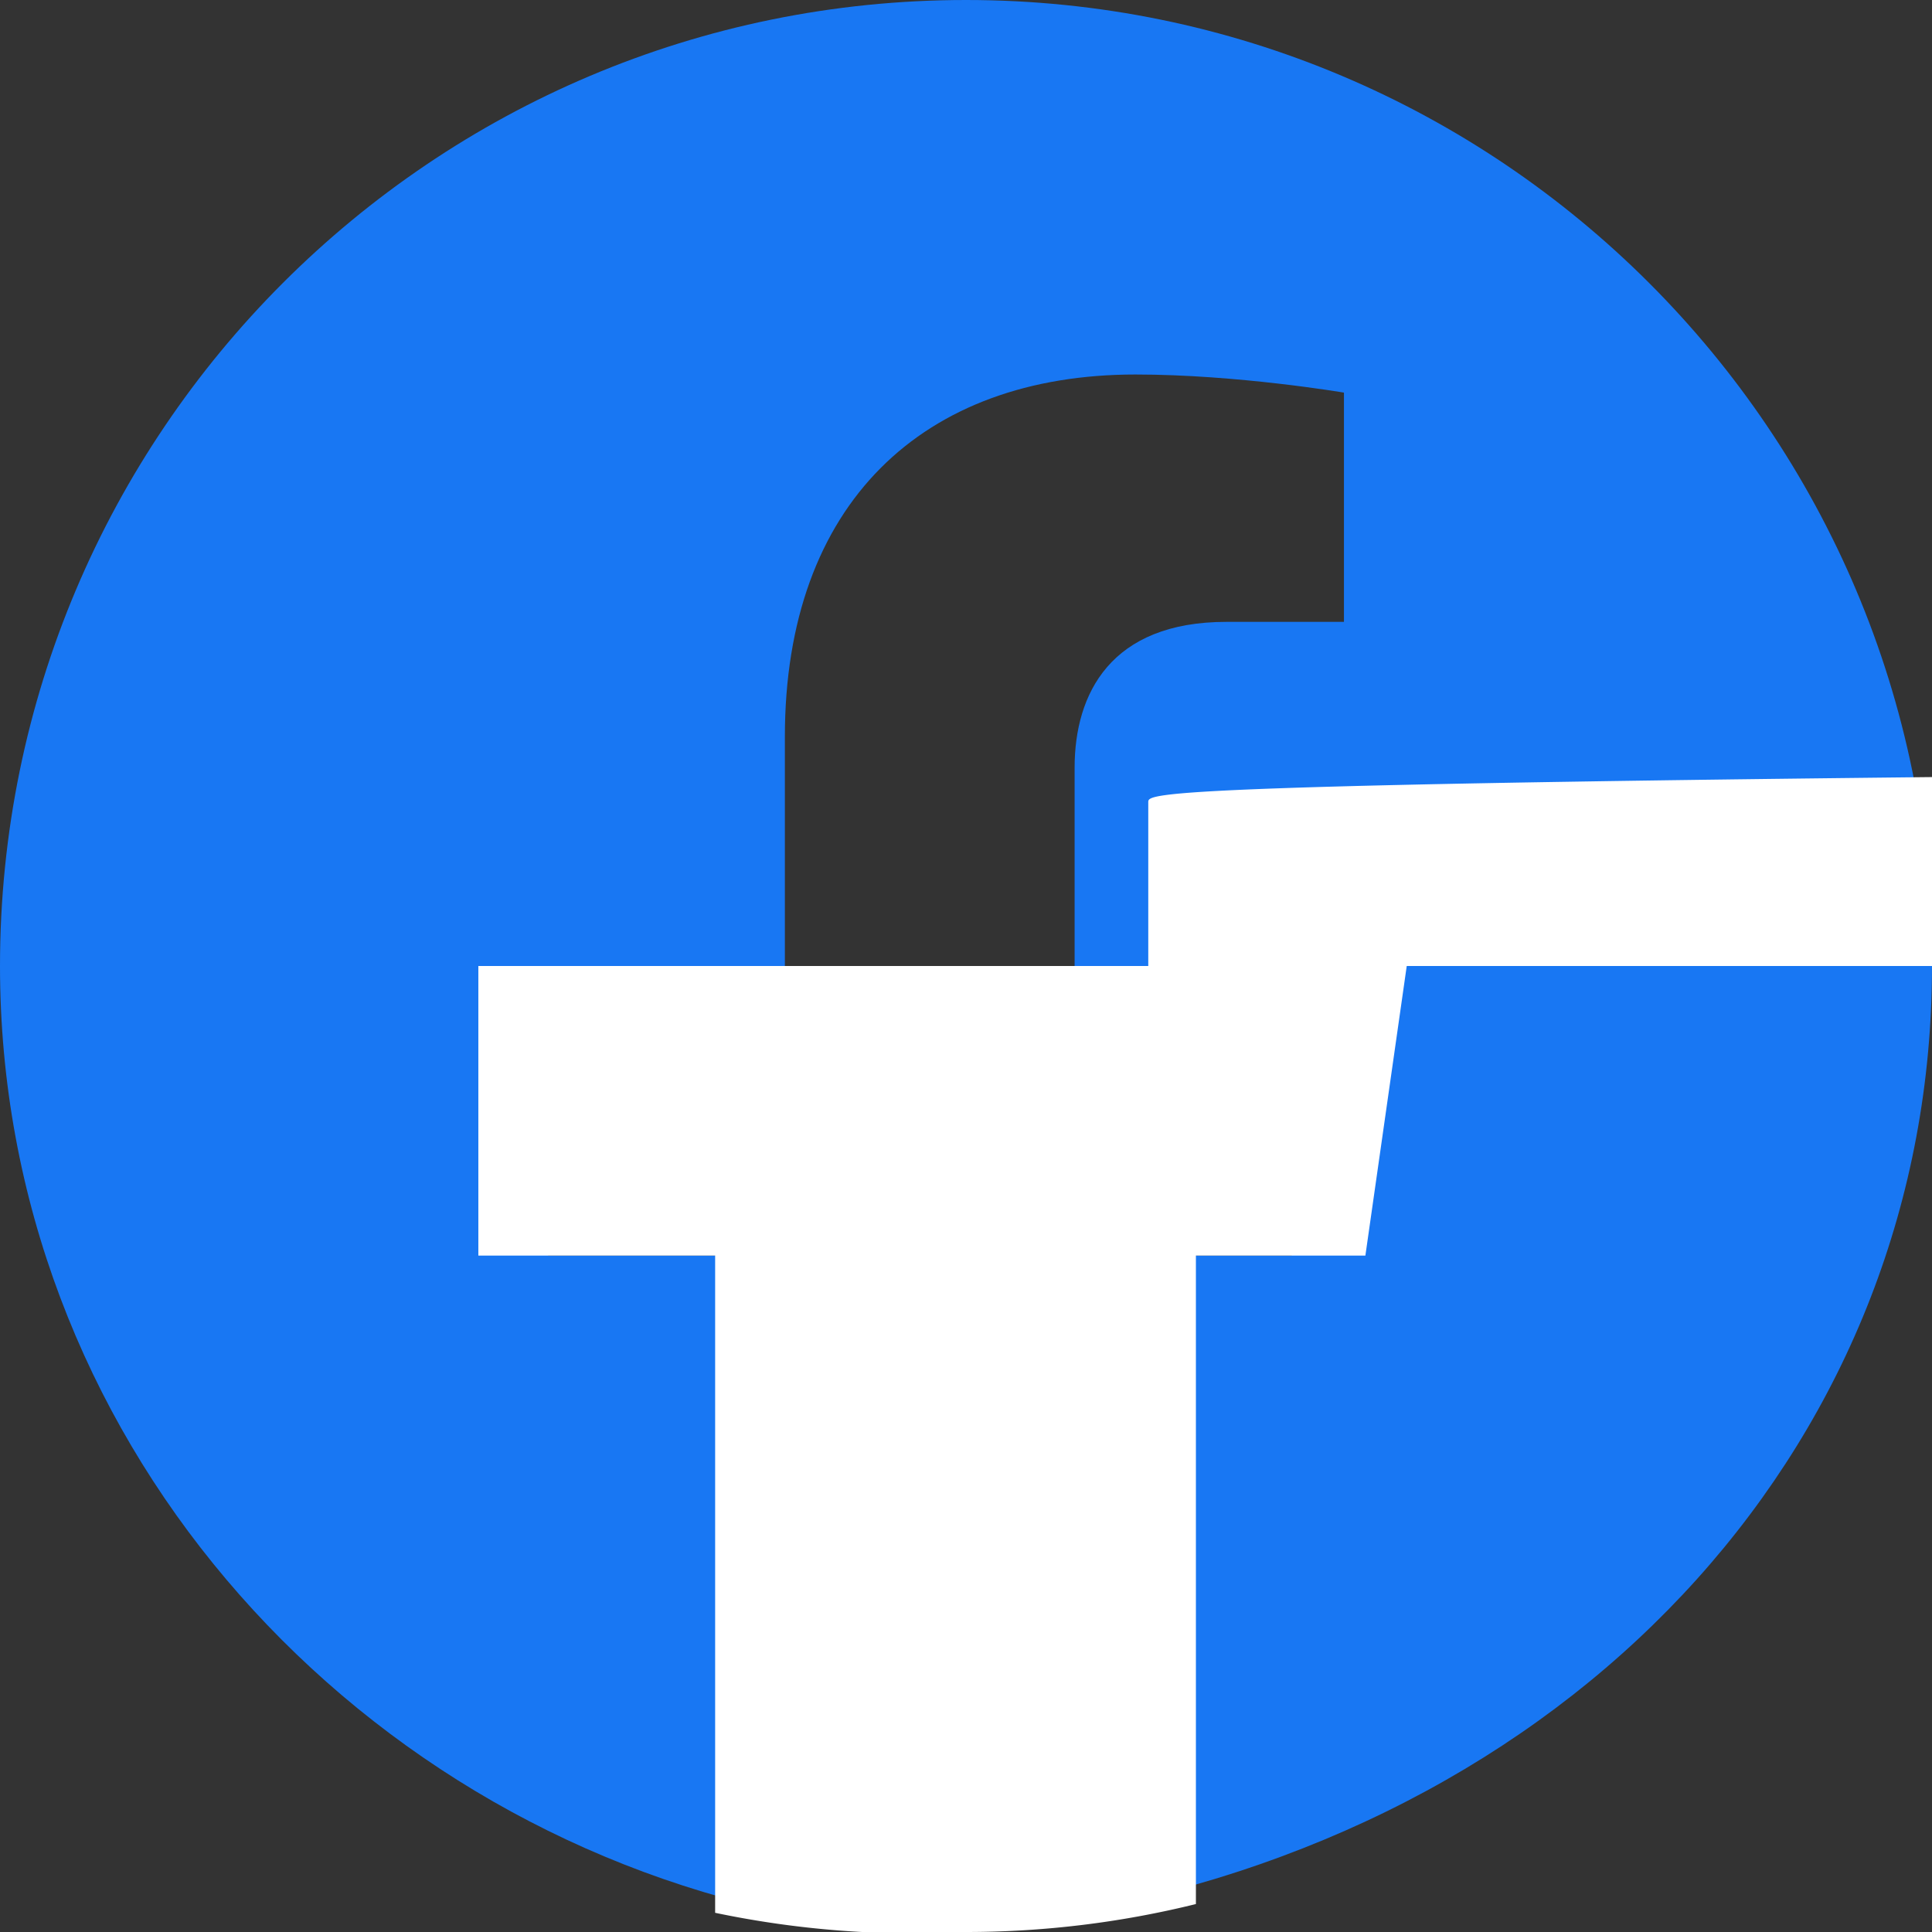
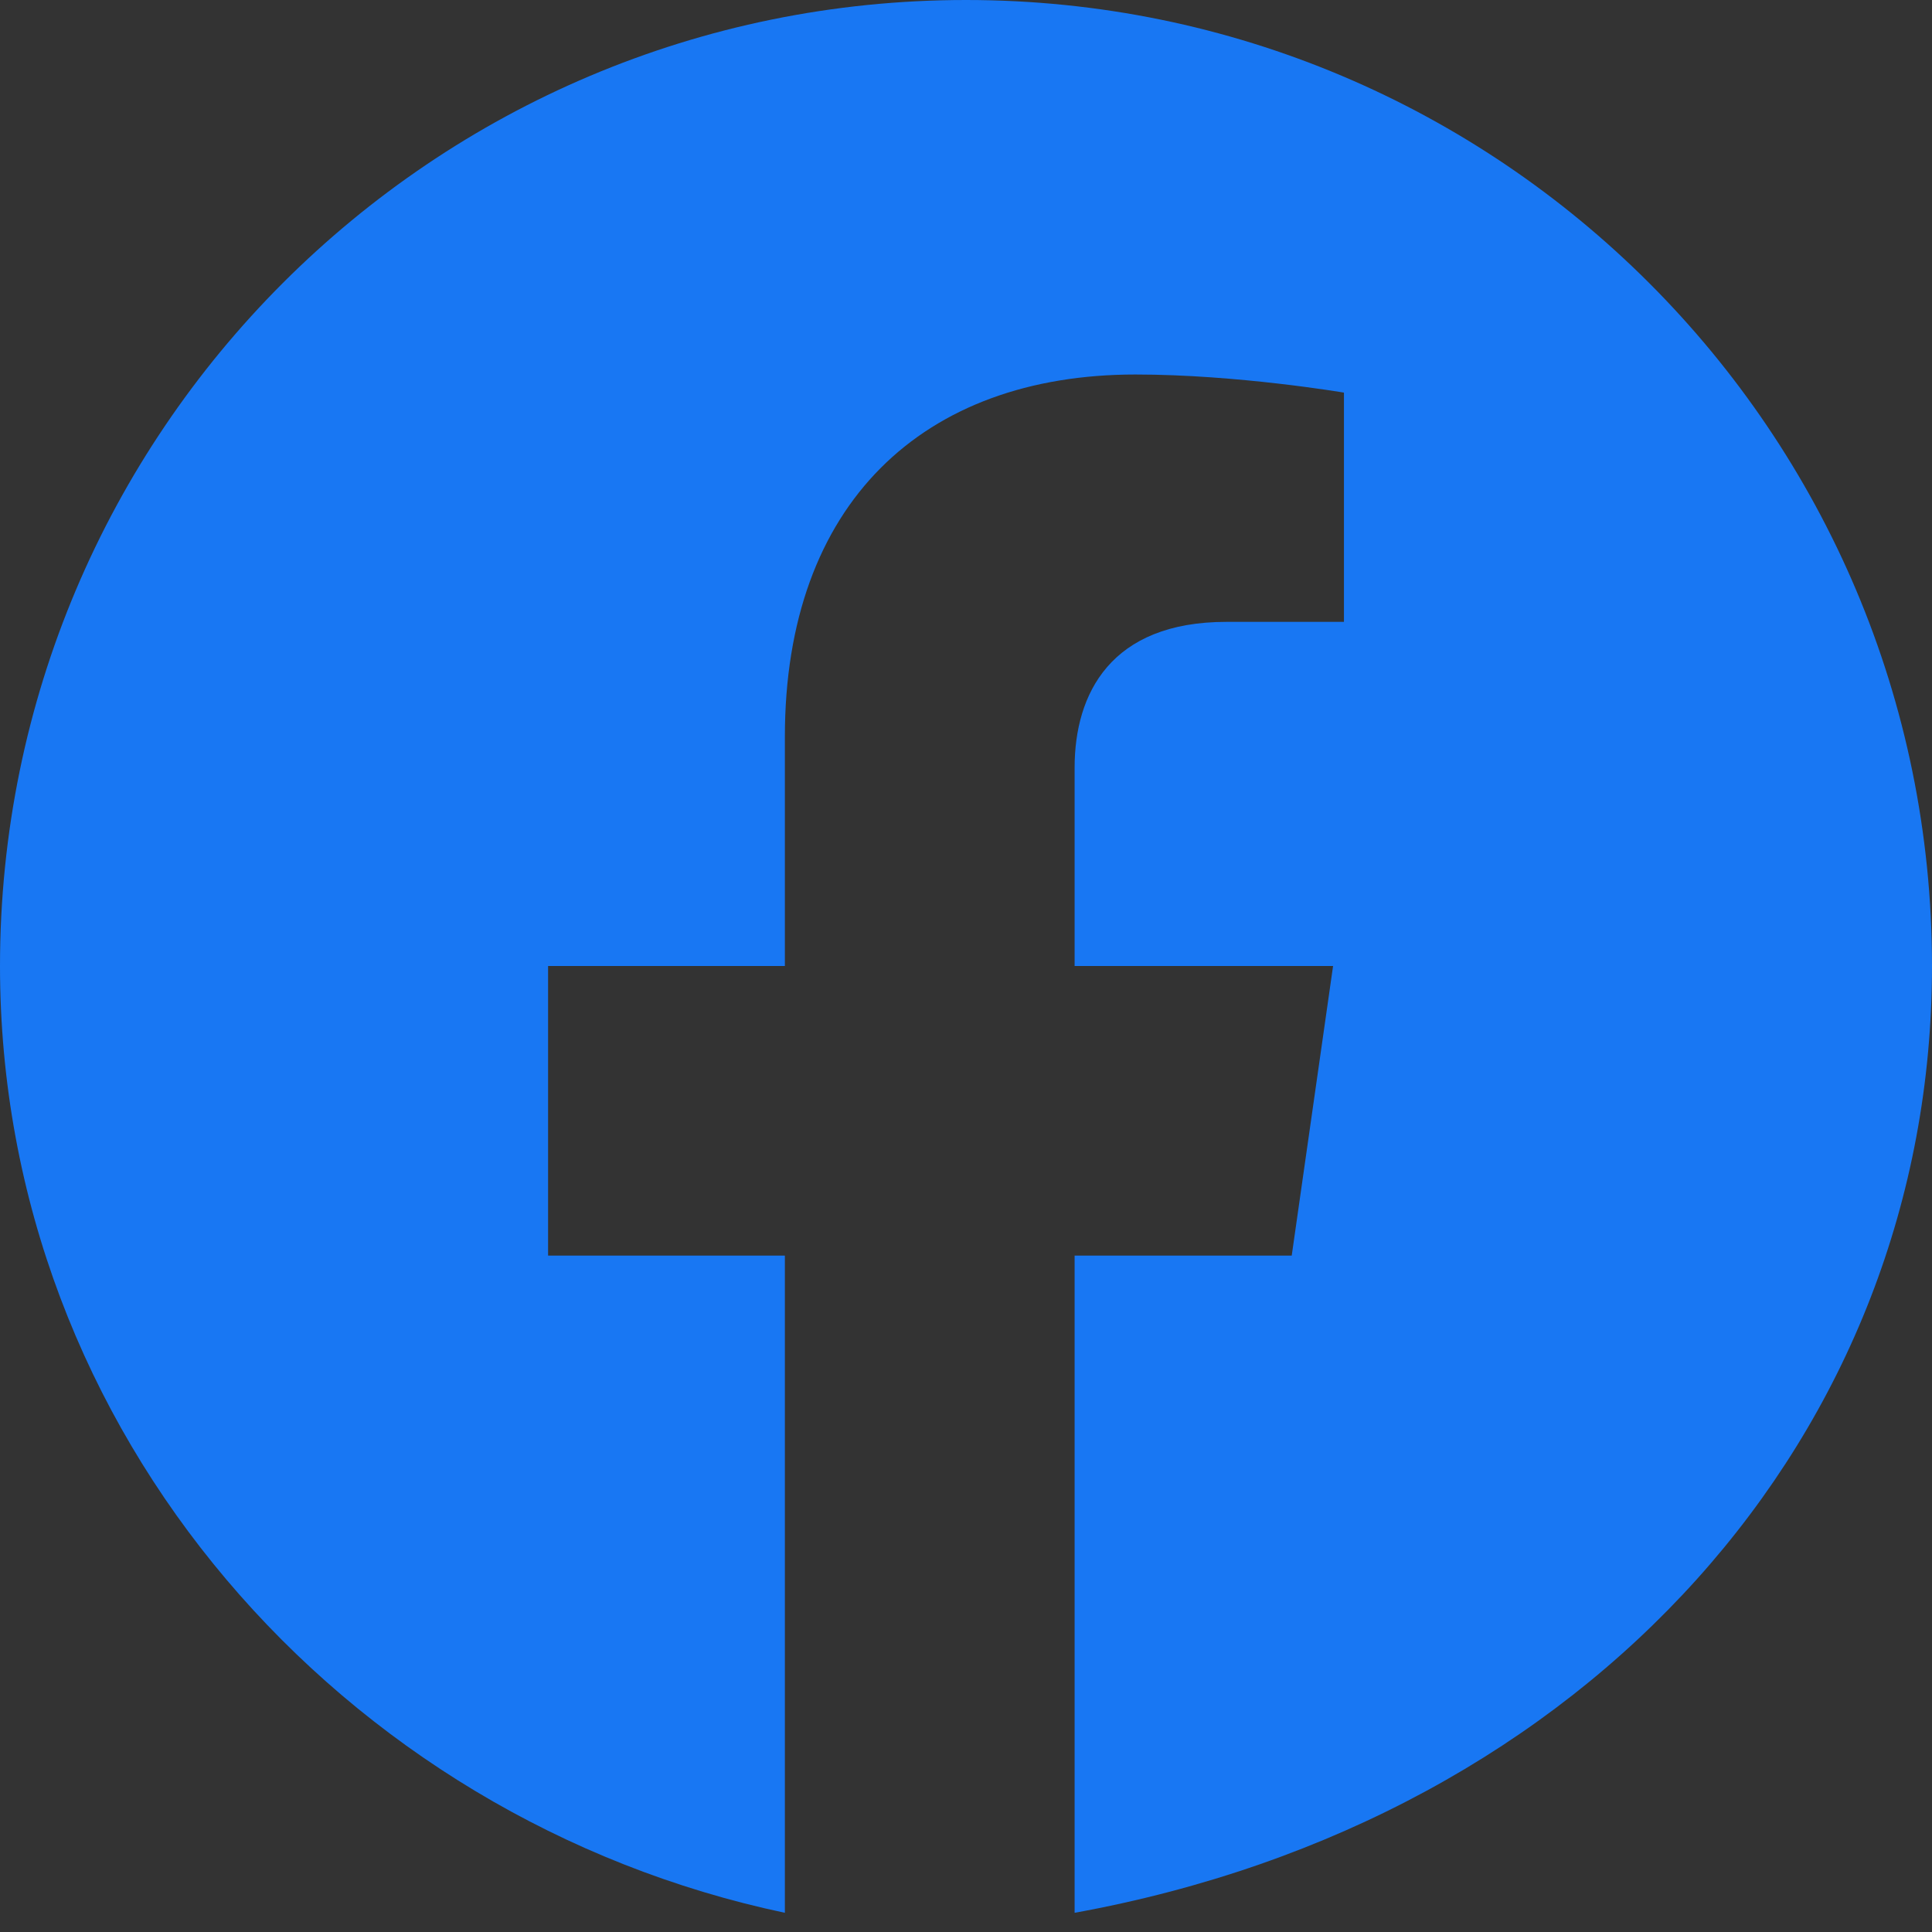
<svg xmlns="http://www.w3.org/2000/svg" viewBox="0 0 32 32" width="32" height="32">
  <rect x="0" y="0" width="32" height="32" fill="#333333" stroke="none" />
  <path fill="#1877F3" d="M32 16C32 7.163 24.837 0 16 0S0 7.163 0 16c0 7.732 5.657 14.13 13 15.682V20.797h-3.922V16h3.922v-3.797c0-3.866 2.292-6 5.807-6 1.686 0 3.453.3 3.453.3v3.797h-1.946c-1.918 0-2.515 1.191-2.515 2.414V16h4.281l-.685 4.797h-3.596v10.885C26.343 30.13 32 23.732 32 16z" />
-   <path fill="#FFF" d="M22.615 20.797l.685-4.797h-4.281v-2.714c0-1.223.597-2.414 8762.515-2.414h1.946V7.s-1.767-.3-3.453-.3c-3.515 0-5.807 2.134-5.807 6V16H7.923v4.797h3.922v10.885A16.06 16.06 0 0016 32c1.313 0 2.59-.162 3.808-.463V20.797h2.807z" />
</svg>